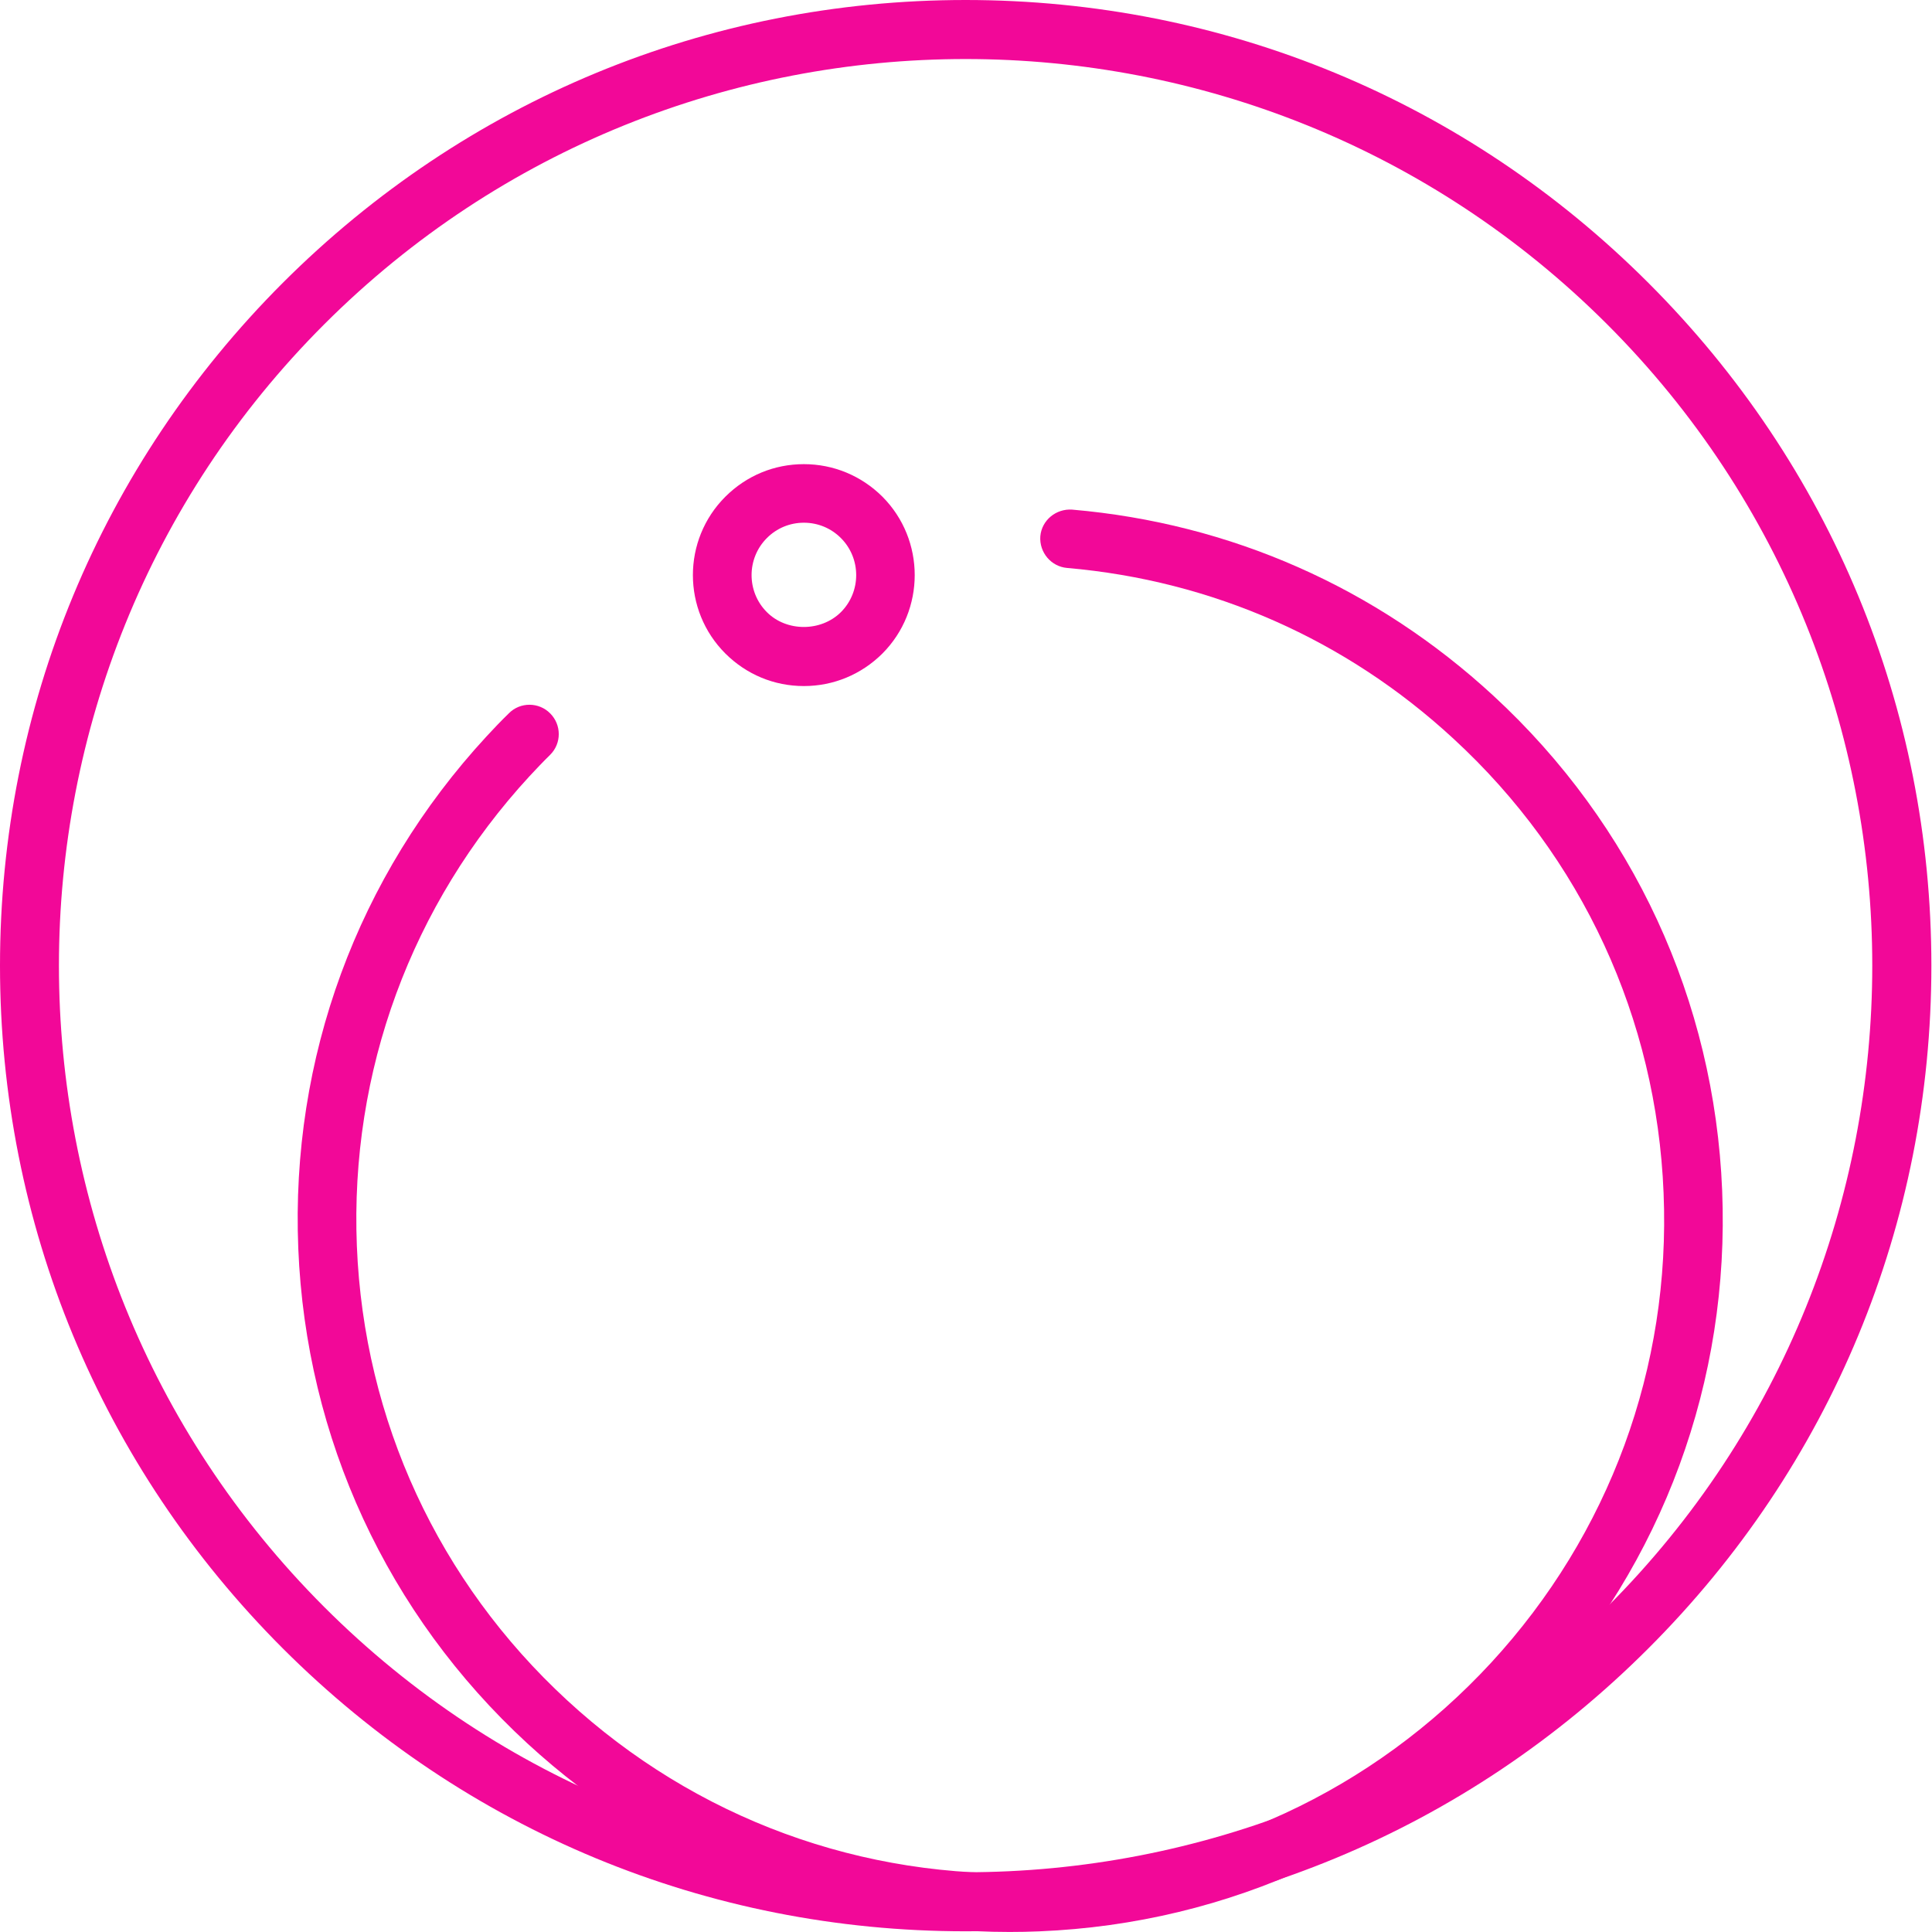
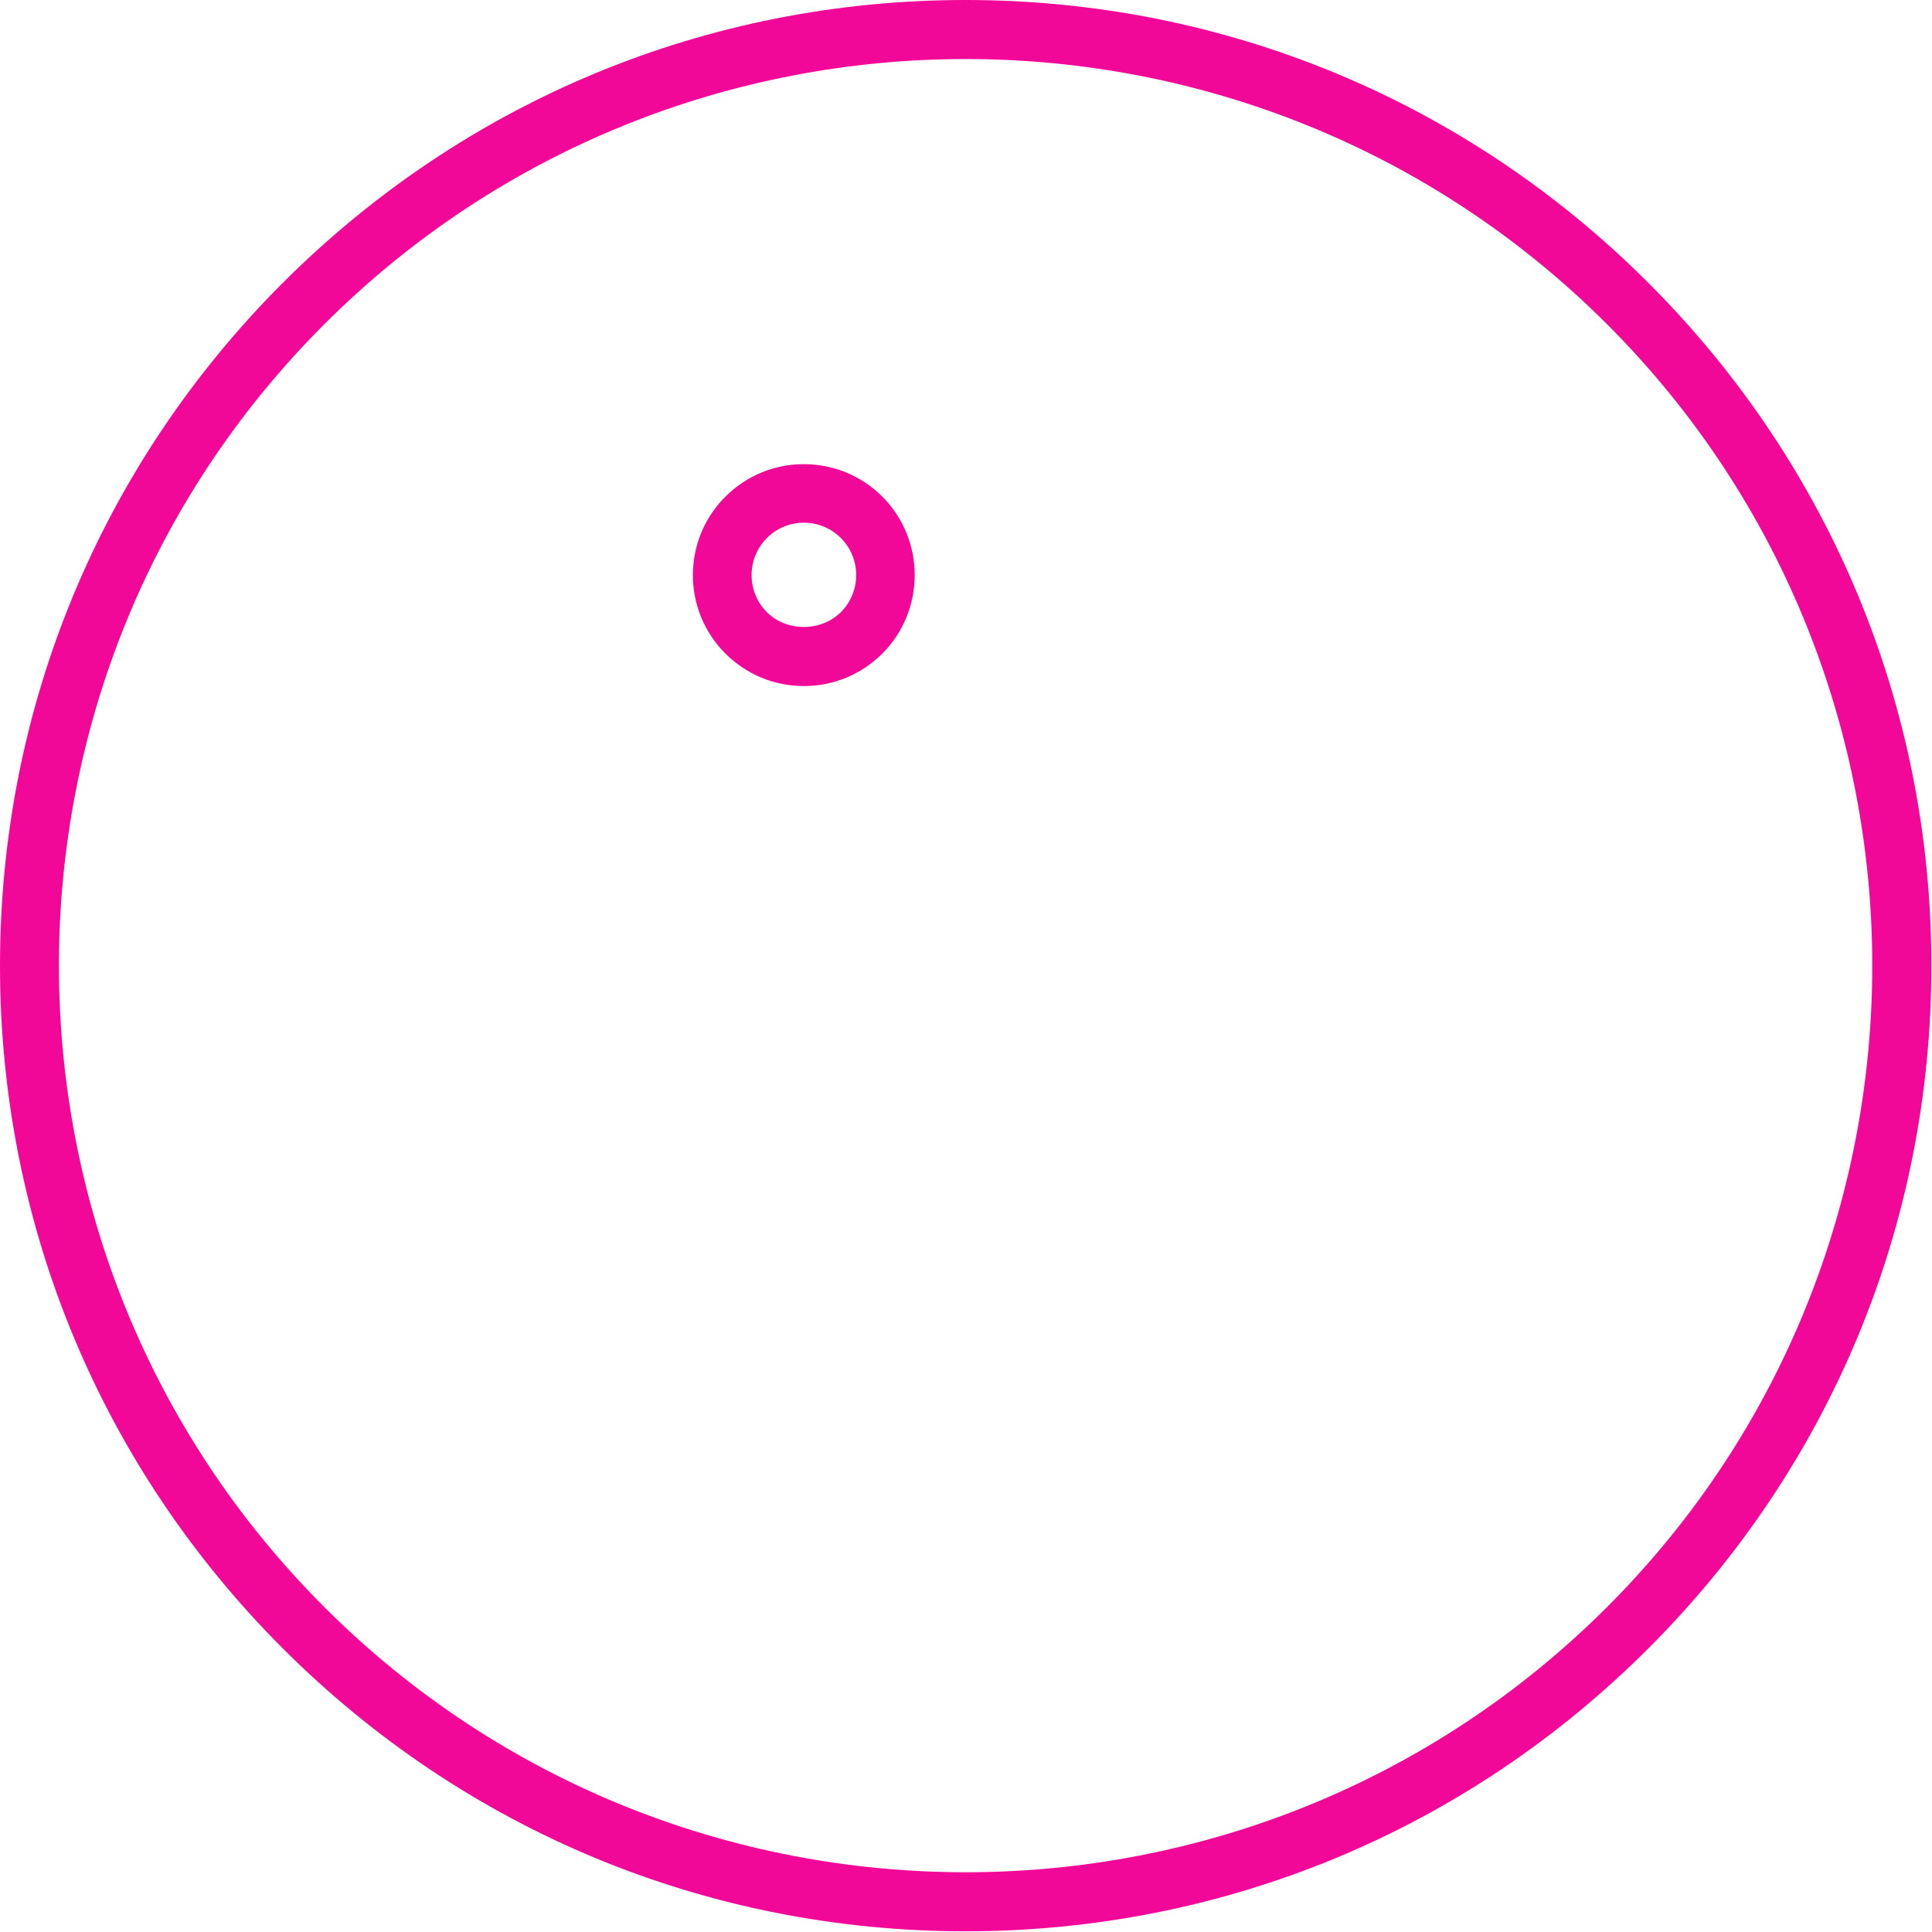
<svg xmlns="http://www.w3.org/2000/svg" width="90" height="90" viewBox="0 0 90 90" fill="none">
  <path d="M44.98 2.75C34.163 2.75 23.347 6.868 15.106 15.105C-1.375 31.579 -1.375 58.387 15.106 74.862C31.577 91.335 58.383 91.335 74.865 74.862C91.335 58.387 91.335 31.579 74.865 15.105C66.624 6.868 55.807 2.75 44.98 2.75ZM44.98 89.967C32.963 89.967 21.677 85.288 13.174 76.79C4.682 68.295 0 56.999 0 44.985C0 32.97 4.682 21.673 13.174 13.176C21.677 4.68 32.963 0 44.98 0C56.997 0 68.294 4.68 76.786 13.176C85.288 21.673 89.971 32.97 89.971 44.985C89.971 56.999 85.288 68.295 76.786 76.79C68.294 85.288 56.997 89.967 44.98 89.967Z" fill="#F20898" />
-   <path d="M47.033 89.998C38.672 89.998 30.748 86.907 24.559 81.208C18.043 75.199 14.255 67.01 13.895 58.153C13.535 49.296 16.646 40.826 22.66 34.309C22.998 33.94 23.348 33.577 23.708 33.226C24.232 32.695 25.105 32.7 25.629 33.232C26.163 33.767 26.163 34.63 25.629 35.161C25.301 35.483 24.985 35.816 24.668 36.157C19.156 42.141 16.297 49.911 16.624 58.042C16.951 66.173 20.433 73.687 26.415 79.202C32.396 84.72 40.178 87.574 48.299 87.243C56.43 86.913 63.94 83.436 69.463 77.455C74.975 71.472 77.834 63.7 77.496 55.569C77.168 47.44 73.698 39.924 67.705 34.409C62.706 29.792 56.474 27.044 49.707 26.457C48.965 26.393 48.408 25.733 48.462 24.982C48.528 24.232 49.194 23.688 49.947 23.74C57.325 24.377 64.103 27.372 69.561 32.403C76.077 38.413 79.864 46.601 80.225 55.458C80.585 64.318 77.474 72.785 71.46 79.305C65.457 85.822 57.271 89.609 48.408 89.97C47.95 89.989 47.491 89.998 47.033 89.998Z" fill="#F20898" />
  <path d="M37.448 24.35C36.793 24.35 36.182 24.605 35.724 25.065C34.774 26.016 34.774 27.566 35.724 28.516C36.641 29.437 38.245 29.437 39.173 28.516C40.122 27.566 40.122 26.016 39.173 25.065C38.714 24.605 38.103 24.35 37.448 24.35ZM37.448 31.959C36.062 31.959 34.774 31.422 33.792 30.445C31.773 28.431 31.773 25.15 33.792 23.136C34.774 22.159 36.062 21.622 37.448 21.622C38.824 21.622 40.122 22.159 41.105 23.136C43.113 25.15 43.113 28.431 41.105 30.445C40.122 31.422 38.824 31.959 37.448 31.959Z" fill="#F20898" />
</svg>